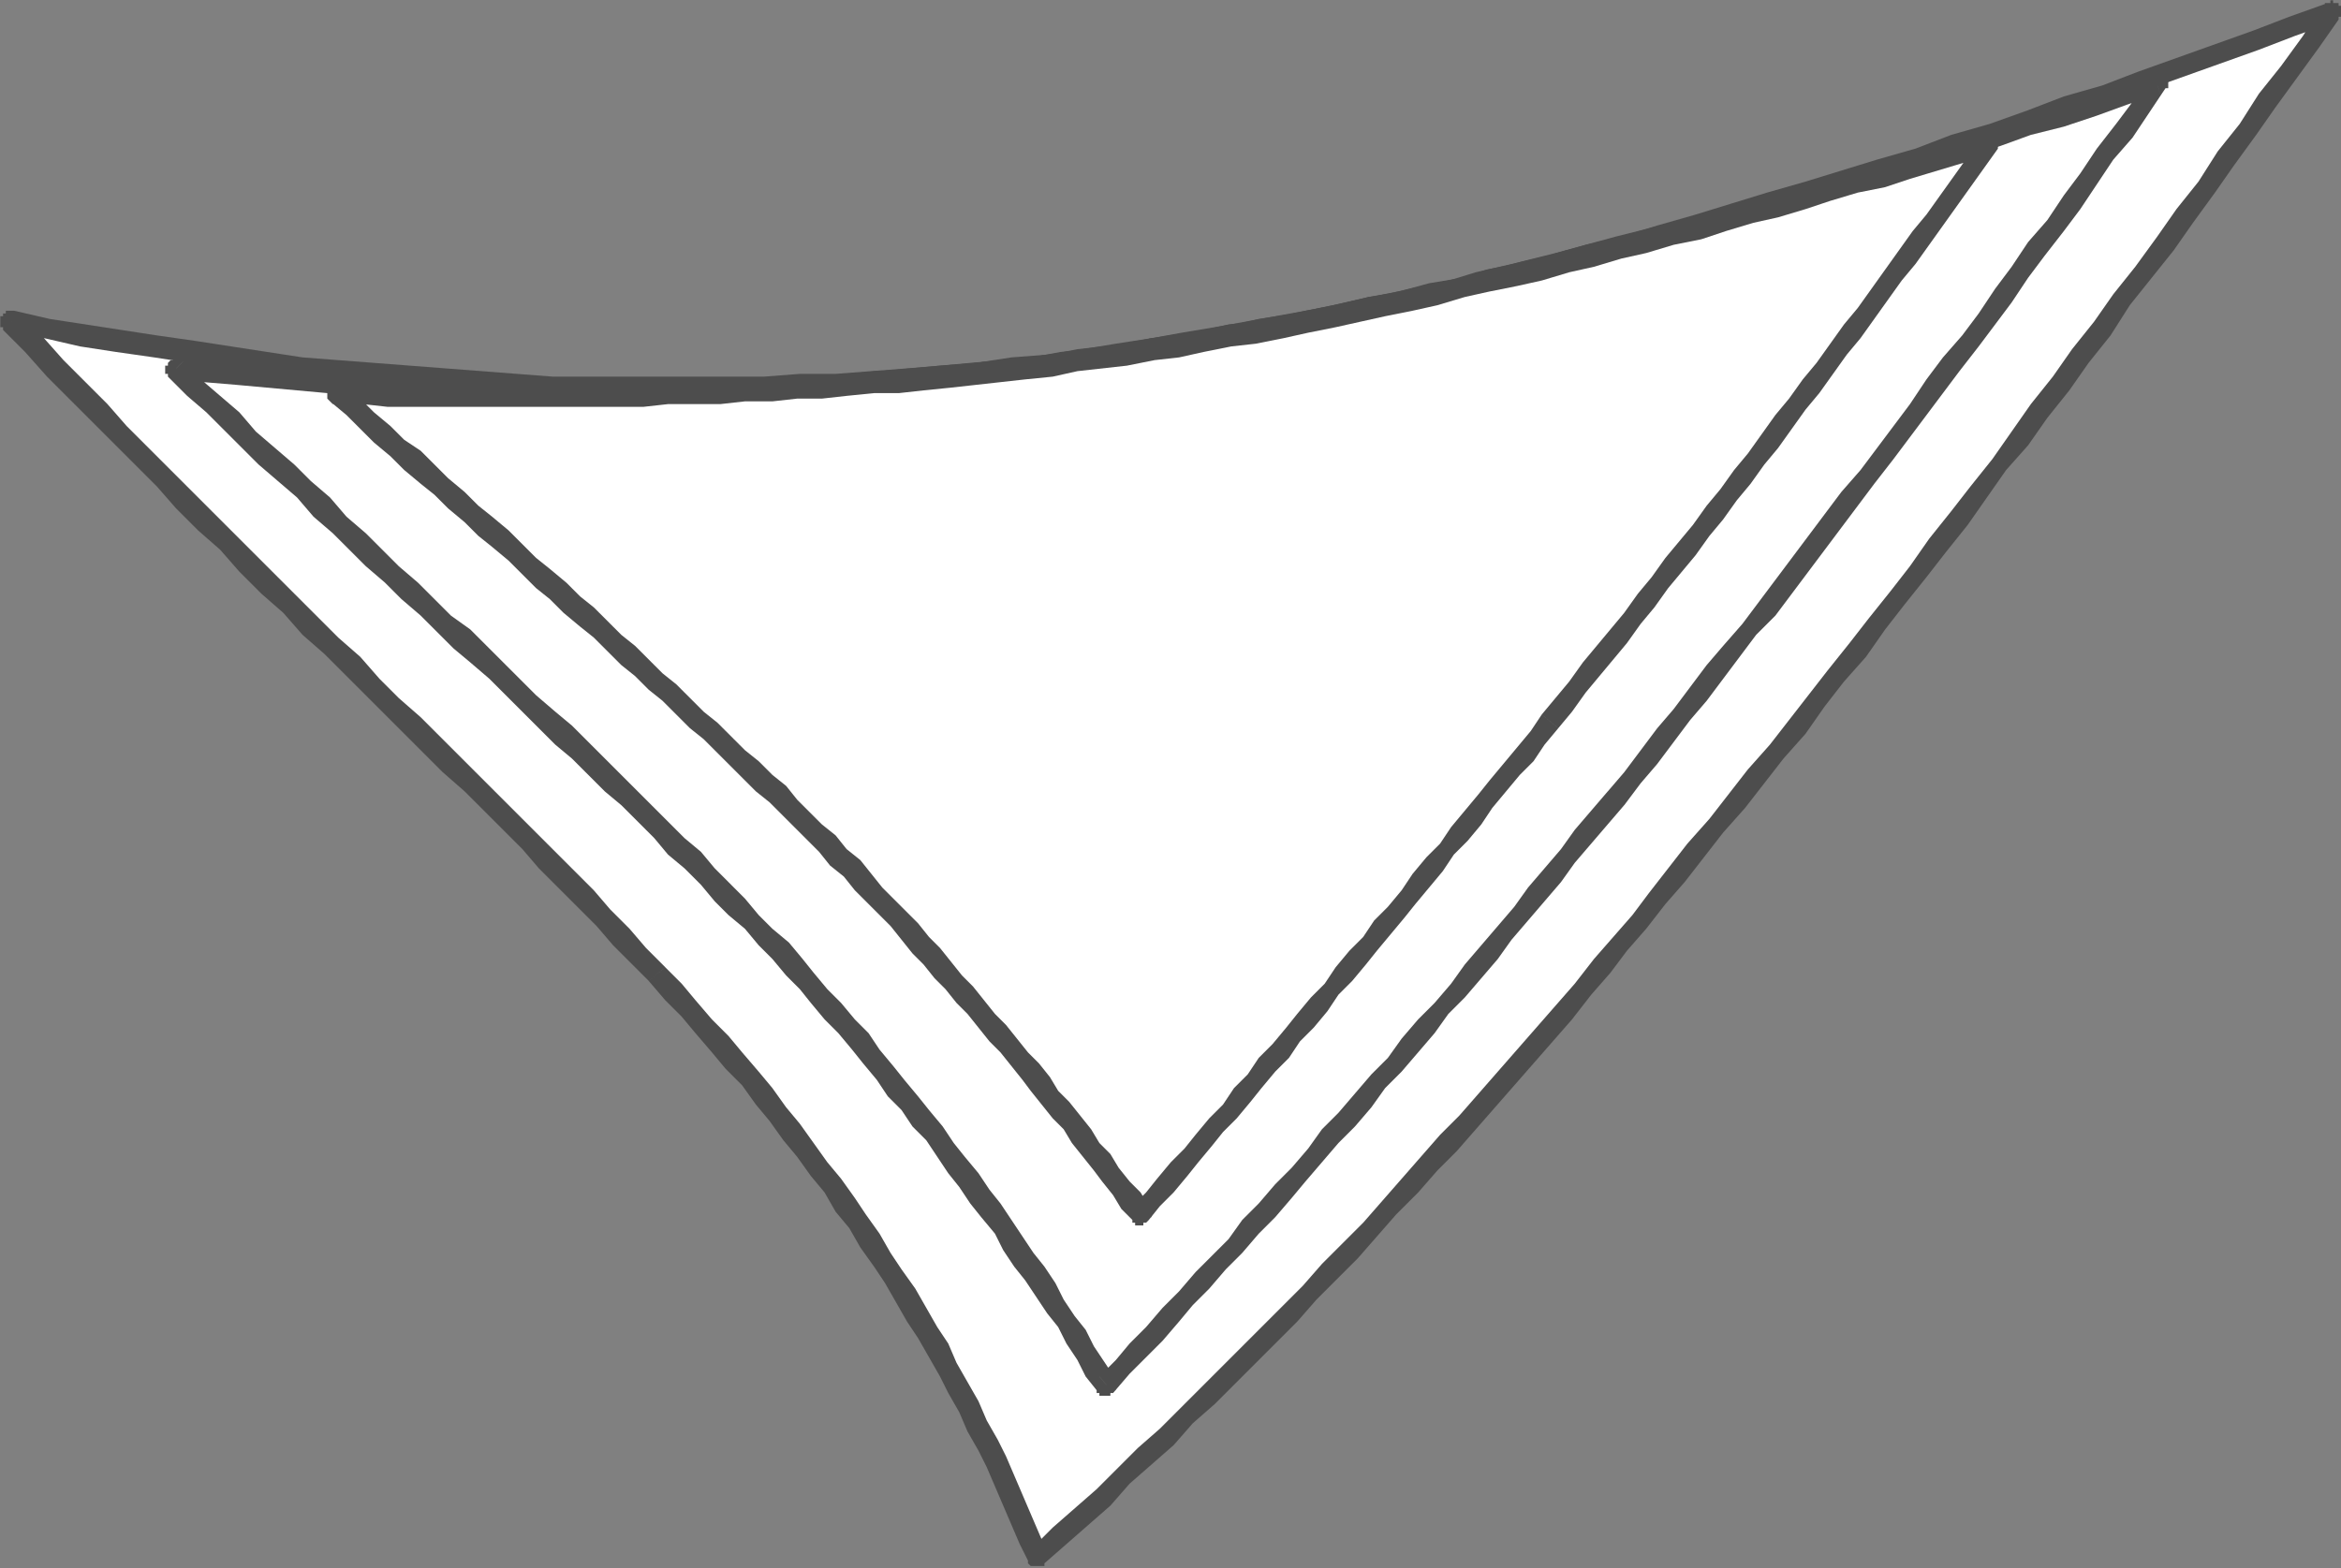
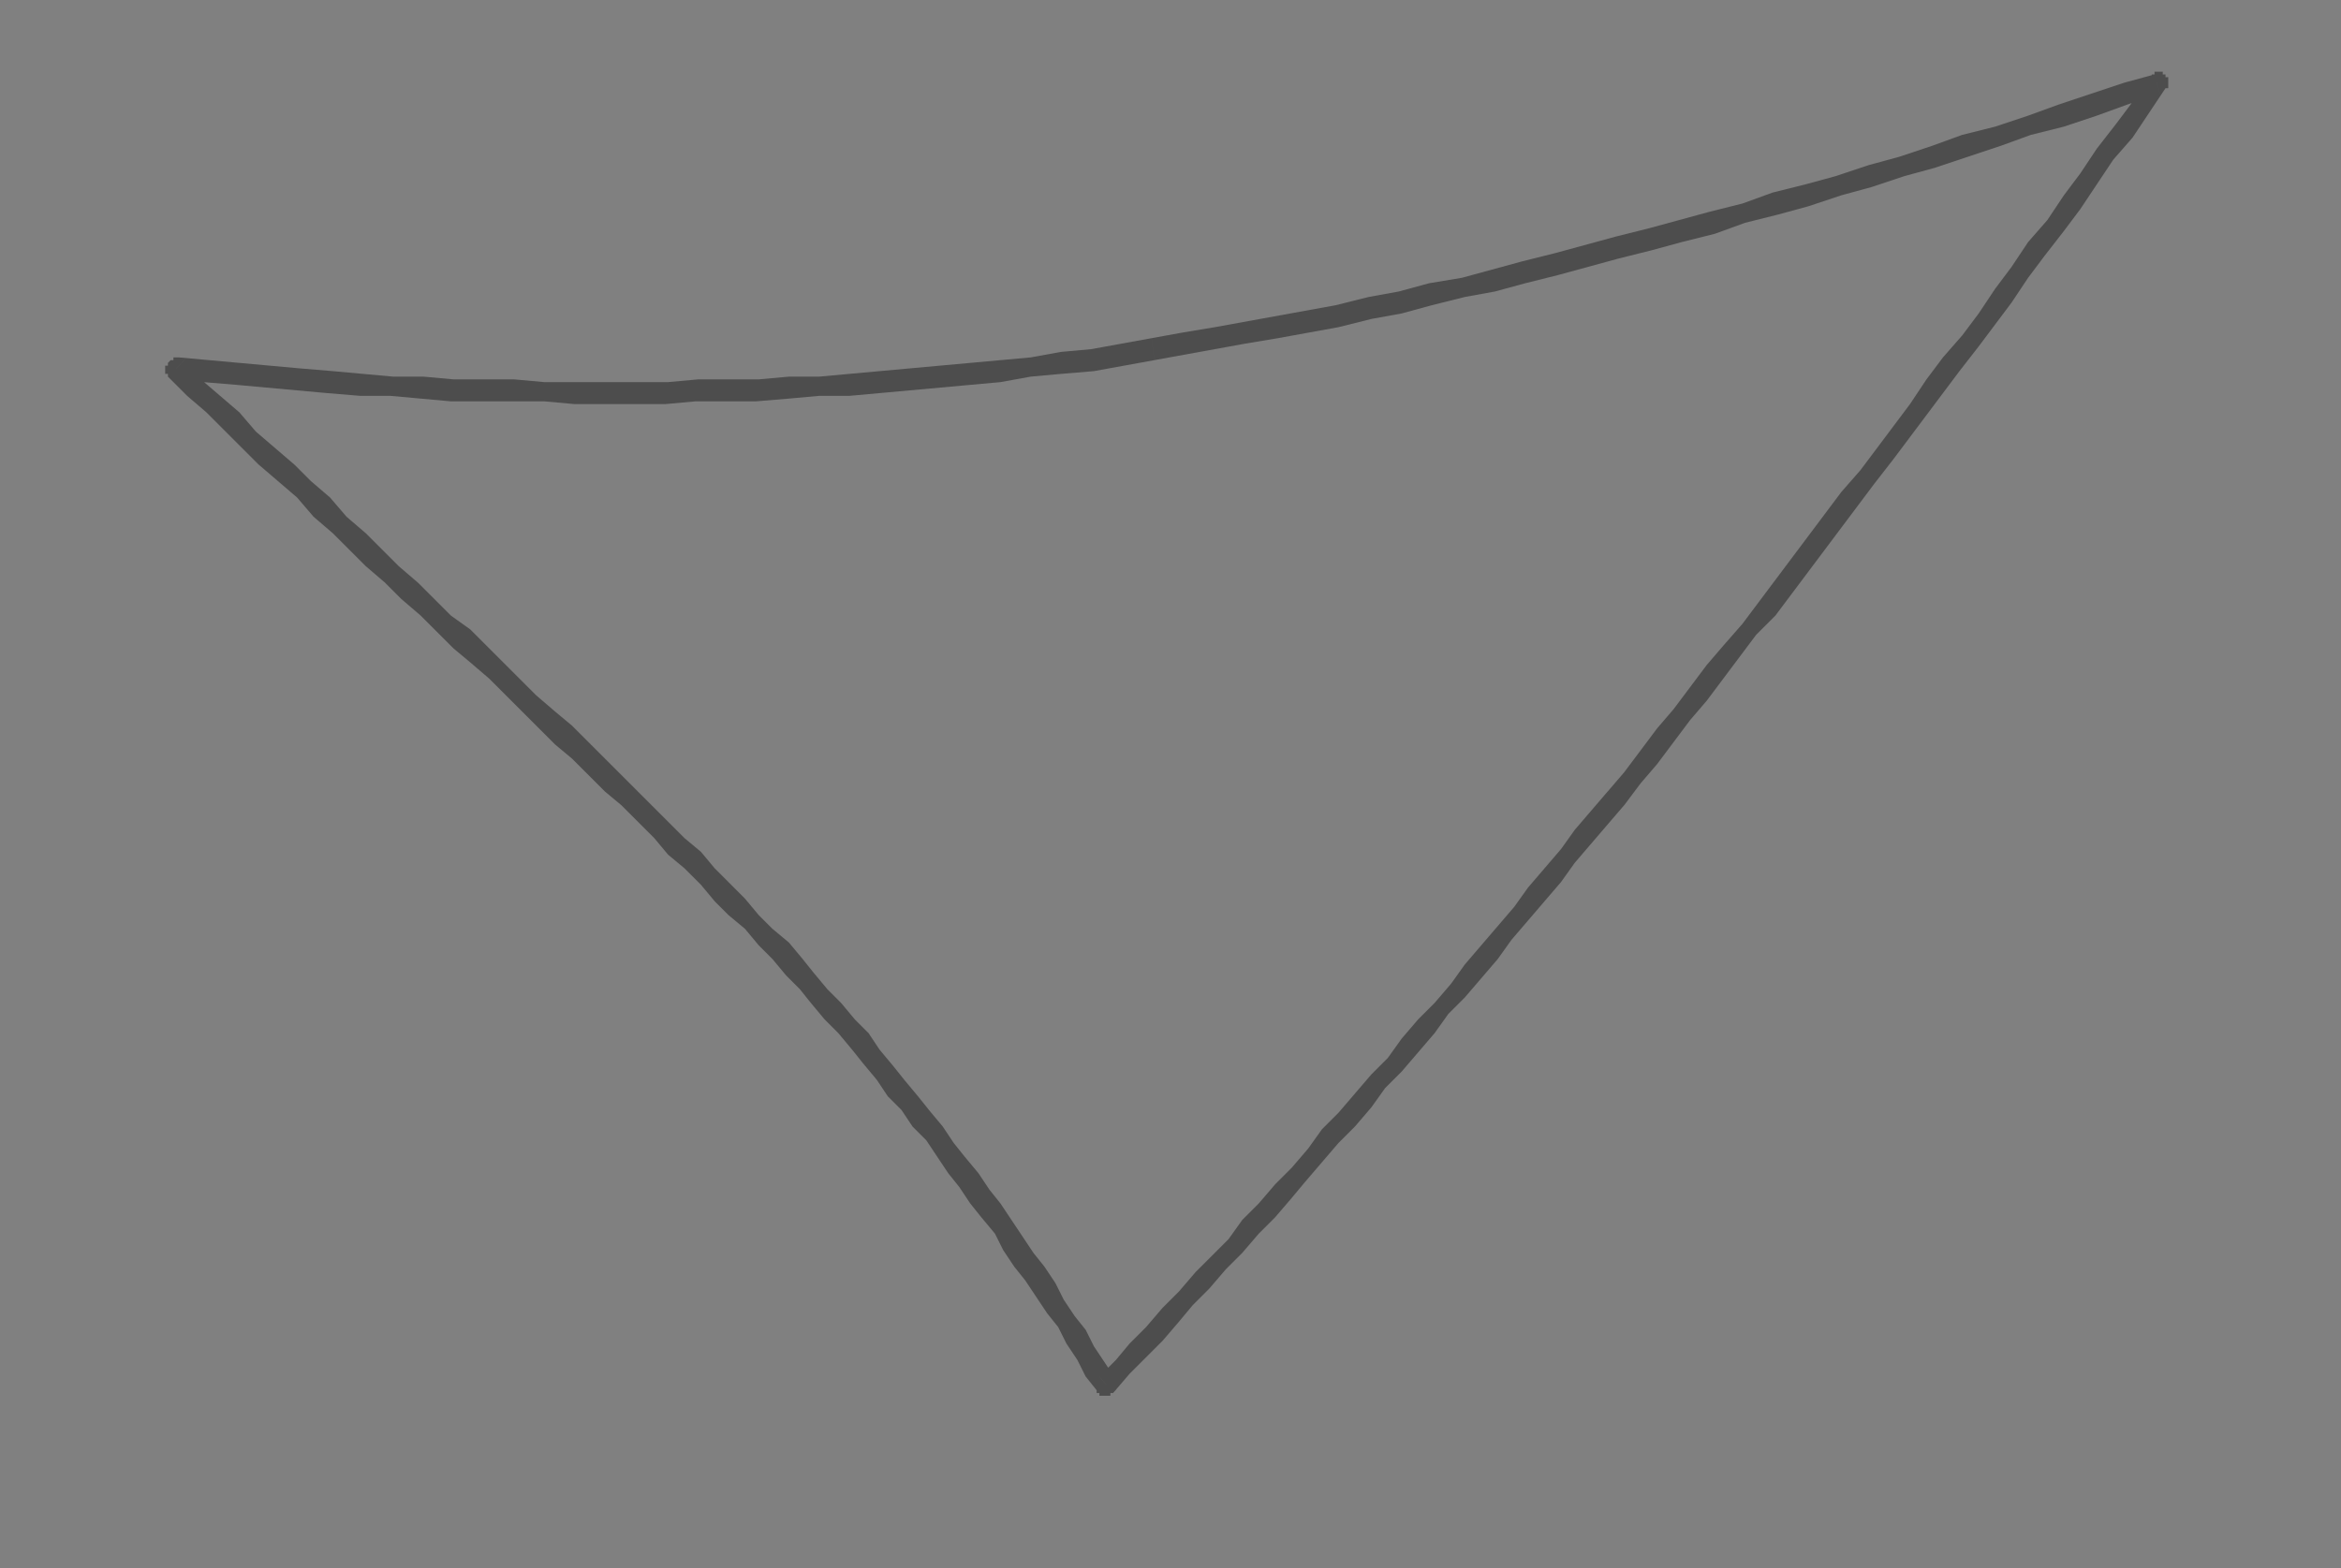
<svg xmlns="http://www.w3.org/2000/svg" height="51.389" width="76.678" version="1.1">
  <rect width="100%" height="100%" fill="#808080" stroke="none" />
  <g transform="translate(-1312.2 -491.15)">
    <g fill-rule="evenodd" transform="matrix(.09 0 0 .09 551.26 192.99)">
      <g fill-rule="nonzero">
-         <path d="m8832 3880c86-77 160-159 233-248 77-95 157-200 238-315-148 56-289 101-429 123-136 22-274 18-415-10 86 90 167 165 235 237 63 67 109 139 138 213z" class="fil5" fill="#fff" />
-         <path d="m9062 3629 6 5-7 8-7 9-7 8-6 8-7 8-7 9-7 8-7 8-7 8-7 8-7 8-7 8-7 7-7 8-8 8-7 8-7 8-7 7-8 8-7 8-7 7-8 8-7 7-8 8-8 7-7 8-8 7-8 7-7 8-8 7-8 7-8 7-5-5 8-8 8-7 8-7 7-7 8-8 8-7 7-7 8-8 7-7 8-8 7-7 8-8 7-7 7-8 8-8 7-7 7-8 7-8 7-8 7-8 7-7 7-8 7-8 7-8 7-8 7-8 7-8 7-9 7-8 7-8 6-8 7-9zm242-308-2-7 4 6-7 10-8 11-8 11-7 10-8 11-7 10-8 11-7 10-8 10-8 10-7 11-8 10-7 10-8 10-7 10-8 9-7 10-7 10-8 10-7 9-8 10-7 9-7 10-8 9-7 9-7 10-8 9-7 9-7 9-8 9-7 9-7 9-6-5 7-9 8-9 7-9 7-9 8-9 7-9 7-9 7-9 8-10 7-9 8-10 7-9 7-10 8-10 7-9 8-10 7-10 7-10 8-10 7-10 8-10 7-10 8-10 8-11 7-10 8-10 7-11 8-10 7-11 8-10 8-11 7-11 4 6zm2-1-6-5h1v-1h1 1v-1h1v1h1 1v1h1v1 1 1 1h-1v1zm-431 124-1-8 13-2 13-2 13-3 13-2 14-3 13-3 13-2 13-3 13-4 13-3 13-3 14-4 13-3 13-4 14-4 13-4 13-4 14-4 13-4 13-4 14-4 13-5 14-4 14-5 13-5 14-4 13-5 14-5 14-5 14-5 13-5 14-5 2 7-14 5-13 5-14 5-14 5-14 5-13 5-14 5-14 5-13 4-14 5-13 4-14 5-13 4-14 4-13 4-14 4-13 4-13 4-14 3-13 4-13 3-14 4-13 3-13 3-13 3-13 3-14 3-13 3-13 2-13 3-13 2-13 2zm-413-17-6 6 4-7 13 3 13 2 13 2 13 2 14 2 13 2 13 2 13 2 13 1 13 1 13 1 13 1 13 1 13 1 13 1h13 13 13 12 13 13l13-1h13l13-1 13-1 12-1 13-1 13-2 13-1 13-2 12-2 13-2 1 8-13 2-13 2-13 2-13 1-13 2-13 1-13 1-12 1-13 1h-13l-13 1h-13-13-13-13-13l-13-1h-13l-13-1-13-1-13-1-14-1-13-1-13-2-13-1-13-2-13-2-13-2-14-2-13-2-13-3-13-2 4-7zm-2-1-2 8h-1v-1h-1v-1h-1v-1-1-1-1h1v-1h1v-1h1 1 1zm237 239-6 5-6-6-7-7-6-7-7-7-7-7-7-7-6-7-7-7-7-7-7-7-8-7-7-7-7-7-7-7-7-7-8-8-7-7-8-7-7-8-8-7-8-8-7-8-8-7-8-8-7-8-8-8-8-8-8-8-8-8-8-8-8-9-8-8 6-6 8 8 8 9 8 8 8 8 7 8 8 8 8 8 8 8 8 8 7 7 8 8 8 8 7 7 8 8 7 7 8 7 7 8 7 7 8 7 7 7 7 7 7 7 7 7 7 7 7 7 7 7 7 7 7 7 6 7 7 7 6 7 7 7zm133 212 5 5-6-1-3-6-3-7-3-7-3-7-3-7-3-6-4-7-3-7-4-7-3-6-4-7-4-7-4-6-4-7-4-7-4-6-5-7-4-7-5-6-4-7-5-6-5-7-5-6-5-7-5-6-5-7-6-6-5-6-6-7-5-6-6-6-6-7 6-5 6 6 5 6 6 7 6 6 5 6 6 7 5 6 5 7 5 6 5 7 5 7 5 6 5 7 4 6 5 7 4 7 4 6 5 7 4 7 4 7 4 6 3 7 4 7 4 7 3 7 4 7 3 6 3 7 3 7 3 7 3 7 3 7-6-1zm-1 4 7-3v1 1 1h-1v1 1h-1-1-1v1-1h-1-1l-1-1v-1z" class="fil36" fill="#4d4d4d" />
-       </g>
-       <path d="m8857 3817c63-67 125-138 186-214 64-80 130-167 197-260-125 42-246 78-366 97-117 19-235 20-355 7 71 69 139 130 199 191 56 57 102 117 139 179z" class="fil31" fill="#fff" />
+         </g>
      <path d="m9040 3601 6 5-6 7-6 7-6 7-5 7-6 7-6 7-6 7-5 7-6 7-6 7-6 6-5 7-6 7-6 7-6 6-5 7-6 7-6 6-6 7-6 7-5 6-6 7-6 6-6 7-6 6-6 7-6 6-5 6-6 7-6 6-6 6-6 7-5-6 6-6 5-6 6-6 6-7 6-6 6-7 6-6 6-6 5-7 6-6 6-7 6-6 6-7 5-7 6-6 6-7 6-7 6-6 5-7 6-7 6-6 6-7 5-7 6-7 6-7 6-7 5-7 6-7 6-7 5-7 6-7 6-7zm201-254-2-7 4 5-6 9-6 9-7 8-6 9-6 9-6 8-7 9-6 8-6 9-6 8-6 8-7 9-6 8-6 8-6 8-6 8-7 9-6 8-6 8-6 8-6 8-6 8-6 8-7 7-6 8-6 8-6 8-6 7-6 8-6 8-6 7-6 8-6-5 6-7 6-8 6-8 6-7 6-8 6-8 6-7 7-8 6-8 6-8 6-8 6-8 6-8 6-8 7-8 6-8 6-8 6-8 6-9 6-8 7-8 6-8 6-9 6-8 6-9 7-8 6-9 6-8 6-9 7-9 6-8 6-9 4 6zm2-2-6-4h1v-1h1v-1h1 1 1v1h1v1h1v1 1 1 1h-1zm-368 99-1-8 11-2 12-2 11-2 11-2 11-2 11-2 12-3 11-2 11-3 12-2 11-3 11-3 12-3 11-3 11-3 12-3 11-3 11-3 12-3 11-4 12-3 11-3 12-4 11-3 12-4 11-4 12-3 12-4 11-4 12-4 12-4 11-3 2 7-12 4-11 4-12 4-12 3-11 4-12 4-12 4-11 3-12 4-11 3-12 4-11 3-12 3-11 4-12 3-11 3-12 3-11 3-11 3-12 3-11 3-11 2-12 3-11 3-11 2-12 3-11 2-11 2-12 2-11 2-11 2-11 2zm-353 0-6 6 4-7 11 1 11 1 11 1 11 1 12 1 11 1 11 1h11l11 1h11 11l11 1h11 12 11 11l11-1h11 11l11-1h11l11-1 11-1 11-1 11-1 11-1 11-1 11-1 11-2 11-1 11-2 11-2 1 8-11 2-11 2-12 1-11 1-11 2-11 1-11 1-11 1-11 1-11 1h-11l-11 1-12 1h-11-11l-11 1h-11-11-11l-11-1h-12-11-11l-11-1-11-1h-11l-12-1-11-1-11-1-11-1-12-1-11-1 4-7zm-2-1-2 8h-1v-1h-1v-1h-1v-1-1-1h1v-1l1-1h1v-1h1 1zm201 192-6 6-5-6-6-6-6-5-5-6-6-6-6-6-6-5-6-6-6-6-6-5-6-6-6-6-6-6-6-6-7-6-6-5-6-6-6-6-7-6-6-6-7-6-6-6-6-6-7-6-6-7-7-6-7-6-6-6-7-7-6-6-7-6-7-7 6-6 6 7 7 6 7 6 6 7 7 6 7 6 6 6 7 6 6 7 7 6 6 6 6 6 7 6 6 6 6 6 7 5 6 6 6 6 6 6 6 6 7 6 6 5 6 6 6 6 6 6 5 5 6 6 6 6 6 6 6 5 5 6 6 6zm134 179 5 6-6-1-4-5-3-6-4-6-3-6-4-5-4-6-4-6-4-5-4-6-3-6-5-6-4-5-4-6-4-5-4-6-4-6-5-5-4-6-5-5-4-6-5-6-4-5-5-6-5-5-5-6-4-5-5-5-5-6-5-5-5-6-6-5-5-5 6-6 5 5 5 6 5 5 6 5 5 6 4 5 5 6 5 5 5 6 5 5 4 6 5 6 4 5 5 6 4 5 5 6 4 6 4 5 5 6 4 6 4 5 4 6 4 6 4 6 4 5 4 6 3 6 4 6 4 5 3 6 4 6 4 6-6-1zm-1 5 7-4v1 1 1 1h-1v1h-1v1h-1-1-1-1v-1h-1v-1z" fill-rule="nonzero" class="fil36" fill="#4d4d4d" />
-       <path d="m8870 3755c49-57 99-117 149-180 53-66 106-136 160-210-104 31-205 59-305 75-98 16-197 19-296 16 58 53 114 102 165 151 48 47 90 97 127 148z" class="fil31" fill="#fff" />
-       <path d="m9016 3573 6 5-5 6-4 6-5 5-5 6-5 6-4 6-5 6-5 5-4 6-5 6-5 6-4 5-5 6-5 6-4 5-5 6-5 5-4 6-5 6-5 5-4 6-5 5-5 6-4 5-5 6-5 5-4 5-5 6-4 5-5 6-5 5-4 5-6-5 5-5 4-5 5-6 5-5 4-5 5-6 5-5 4-6 5-5 4-6 5-5 5-6 4-5 5-6 5-5 4-6 5-6 5-5 4-6 5-5 5-6 4-6 5-6 5-5 4-6 5-6 5-6 4-5 5-6 5-6 5-6 4-6zm163-204-1-8 4 6-5 7-5 7-5 7-5 7-5 7-5 7-5 6-5 7-5 7-5 7-5 6-5 7-5 7-5 6-5 7-5 7-5 6-5 7-5 6-5 7-5 6-5 7-5 6-5 6-5 7-5 6-5 7-5 6-5 6-5 6-5 7-5 6-6-5 5-6 5-6 5-7 5-6 5-6 5-6 5-7 5-6 5-7 5-6 5-6 5-7 5-6 5-7 5-6 5-7 5-7 5-6 5-7 5-6 5-7 5-7 5-6 5-7 5-7 5-7 5-7 5-6 5-7 5-7 5-7 5-7 3 6zm3-2-6-4v-1h1 1v-1h1 1v1h1 1v1 1 1 1 1zm-307 77-1-8 10-1 9-2 9-2 10-1 9-2 9-2 10-2 9-2 10-2 9-2 9-2 10-2 9-3 10-2 9-2 10-3 9-2 10-2 9-3 10-3 9-2 10-3 9-2 10-3 9-3 10-3 10-2 9-3 10-3 9-3 10-3 10-3 1 8-9 3-10 3-10 3-9 3-10 2-10 3-9 3-10 3-9 2-10 3-9 3-10 2-10 3-9 2-10 3-9 2-10 3-9 2-10 2-9 2-10 3-9 2-10 2-9 2-9 2-10 2-9 2-10 2-9 1-10 2-9 2-9 1zm-295 9-5 6 3-7h10l9 1h9 9 10 9 9 10 9 9 9 10 9l9-1h9l10-1h9l9-1h9l10-1 9-1h9l9-1 9-1 10-1 9-1 9-1 9-1 10-2 9-1 9-1 9-2 1 8-10 2-9 1-9 1-9 2-10 1-9 1-9 1-9 1-10 1-9 1h-9l-10 1-9 1h-9l-9 1h-10l-9 1h-9-10l-9 1h-9-10-9-9-9-10-9-9-10-9l-9-1h-10l3-7zm-2-1-1 8h-1l-1-1-1-1v-1-1-1-1h1v-1h1 1v-1h1zm167 152-5 6-5-5-5-4-5-5-4-4-5-5-5-5-5-4-5-5-5-5-5-4-5-5-5-4-5-5-5-5-5-4-6-5-5-5-5-4-5-5-5-5-6-5-5-4-5-5-6-5-5-5-5-4-6-5-5-5-6-5-5-5-5-5-6-5 5-6 6 5 5 5 6 5 5 5 6 4 5 5 5 5 6 5 5 5 5 4 6 5 5 5 5 5 5 4 6 5 5 5 5 4 5 5 5 5 5 4 5 5 5 5 5 4 5 5 5 5 5 4 5 5 5 5 5 4 5 5 5 4 4 5zm122 148 6 5h-6l-4-4-3-5-4-5-3-4-4-5-4-5-3-5-4-4-4-5-4-5-3-4-4-5-4-5-4-4-4-5-4-5-4-4-4-5-4-4-4-5-4-4-4-5-4-5-4-4-5-5-4-4-4-5-5-4-4-5-4-4-5-5-4-4 5-6 5 5 4 4 5 4 4 5 5 4 4 5 4 5 4 4 5 5 4 4 4 5 4 4 4 5 4 5 4 4 4 5 4 5 4 4 4 5 4 5 4 4 4 5 3 5 4 4 4 5 4 5 3 5 4 4 3 5 4 5 4 4 3 5h-6zm0 5 6-5v1h1v1 1 1h-1v1l-1 1h-1v1h-1-1-1v-1h-1v-1z" fill-rule="nonzero" class="fil36" fill="#4d4d4d" />
    </g>
  </g>
</svg>